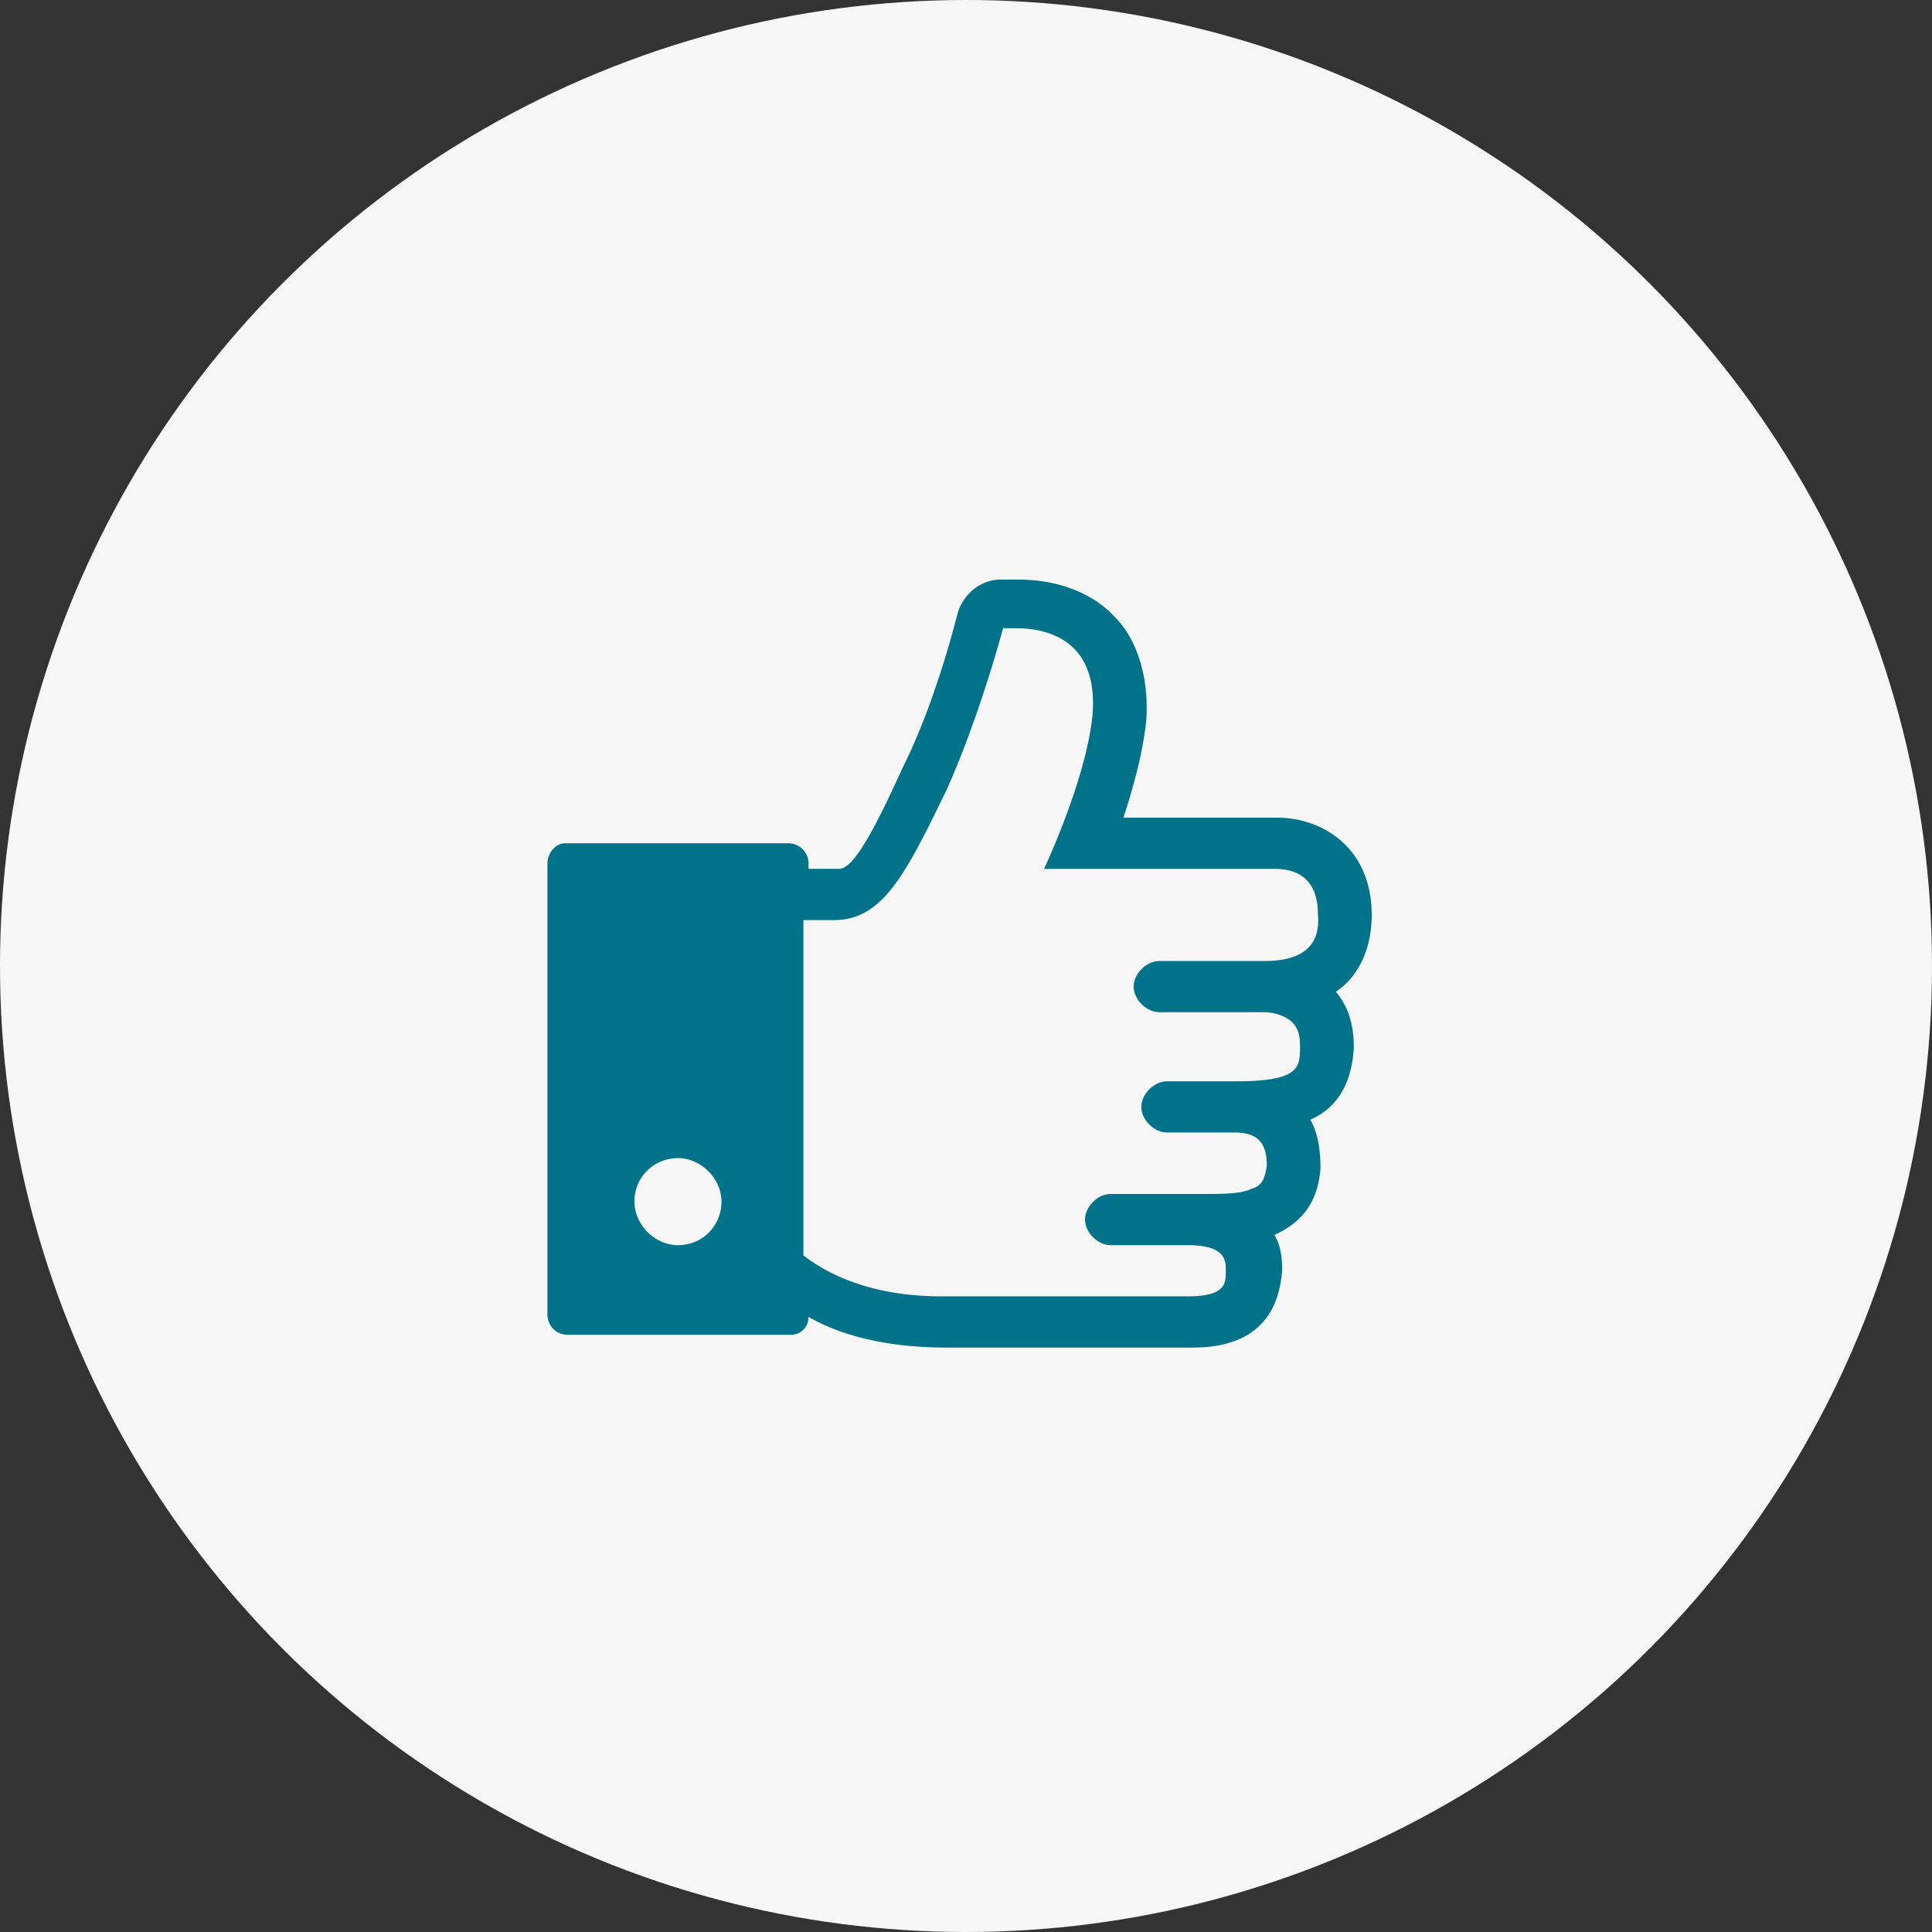
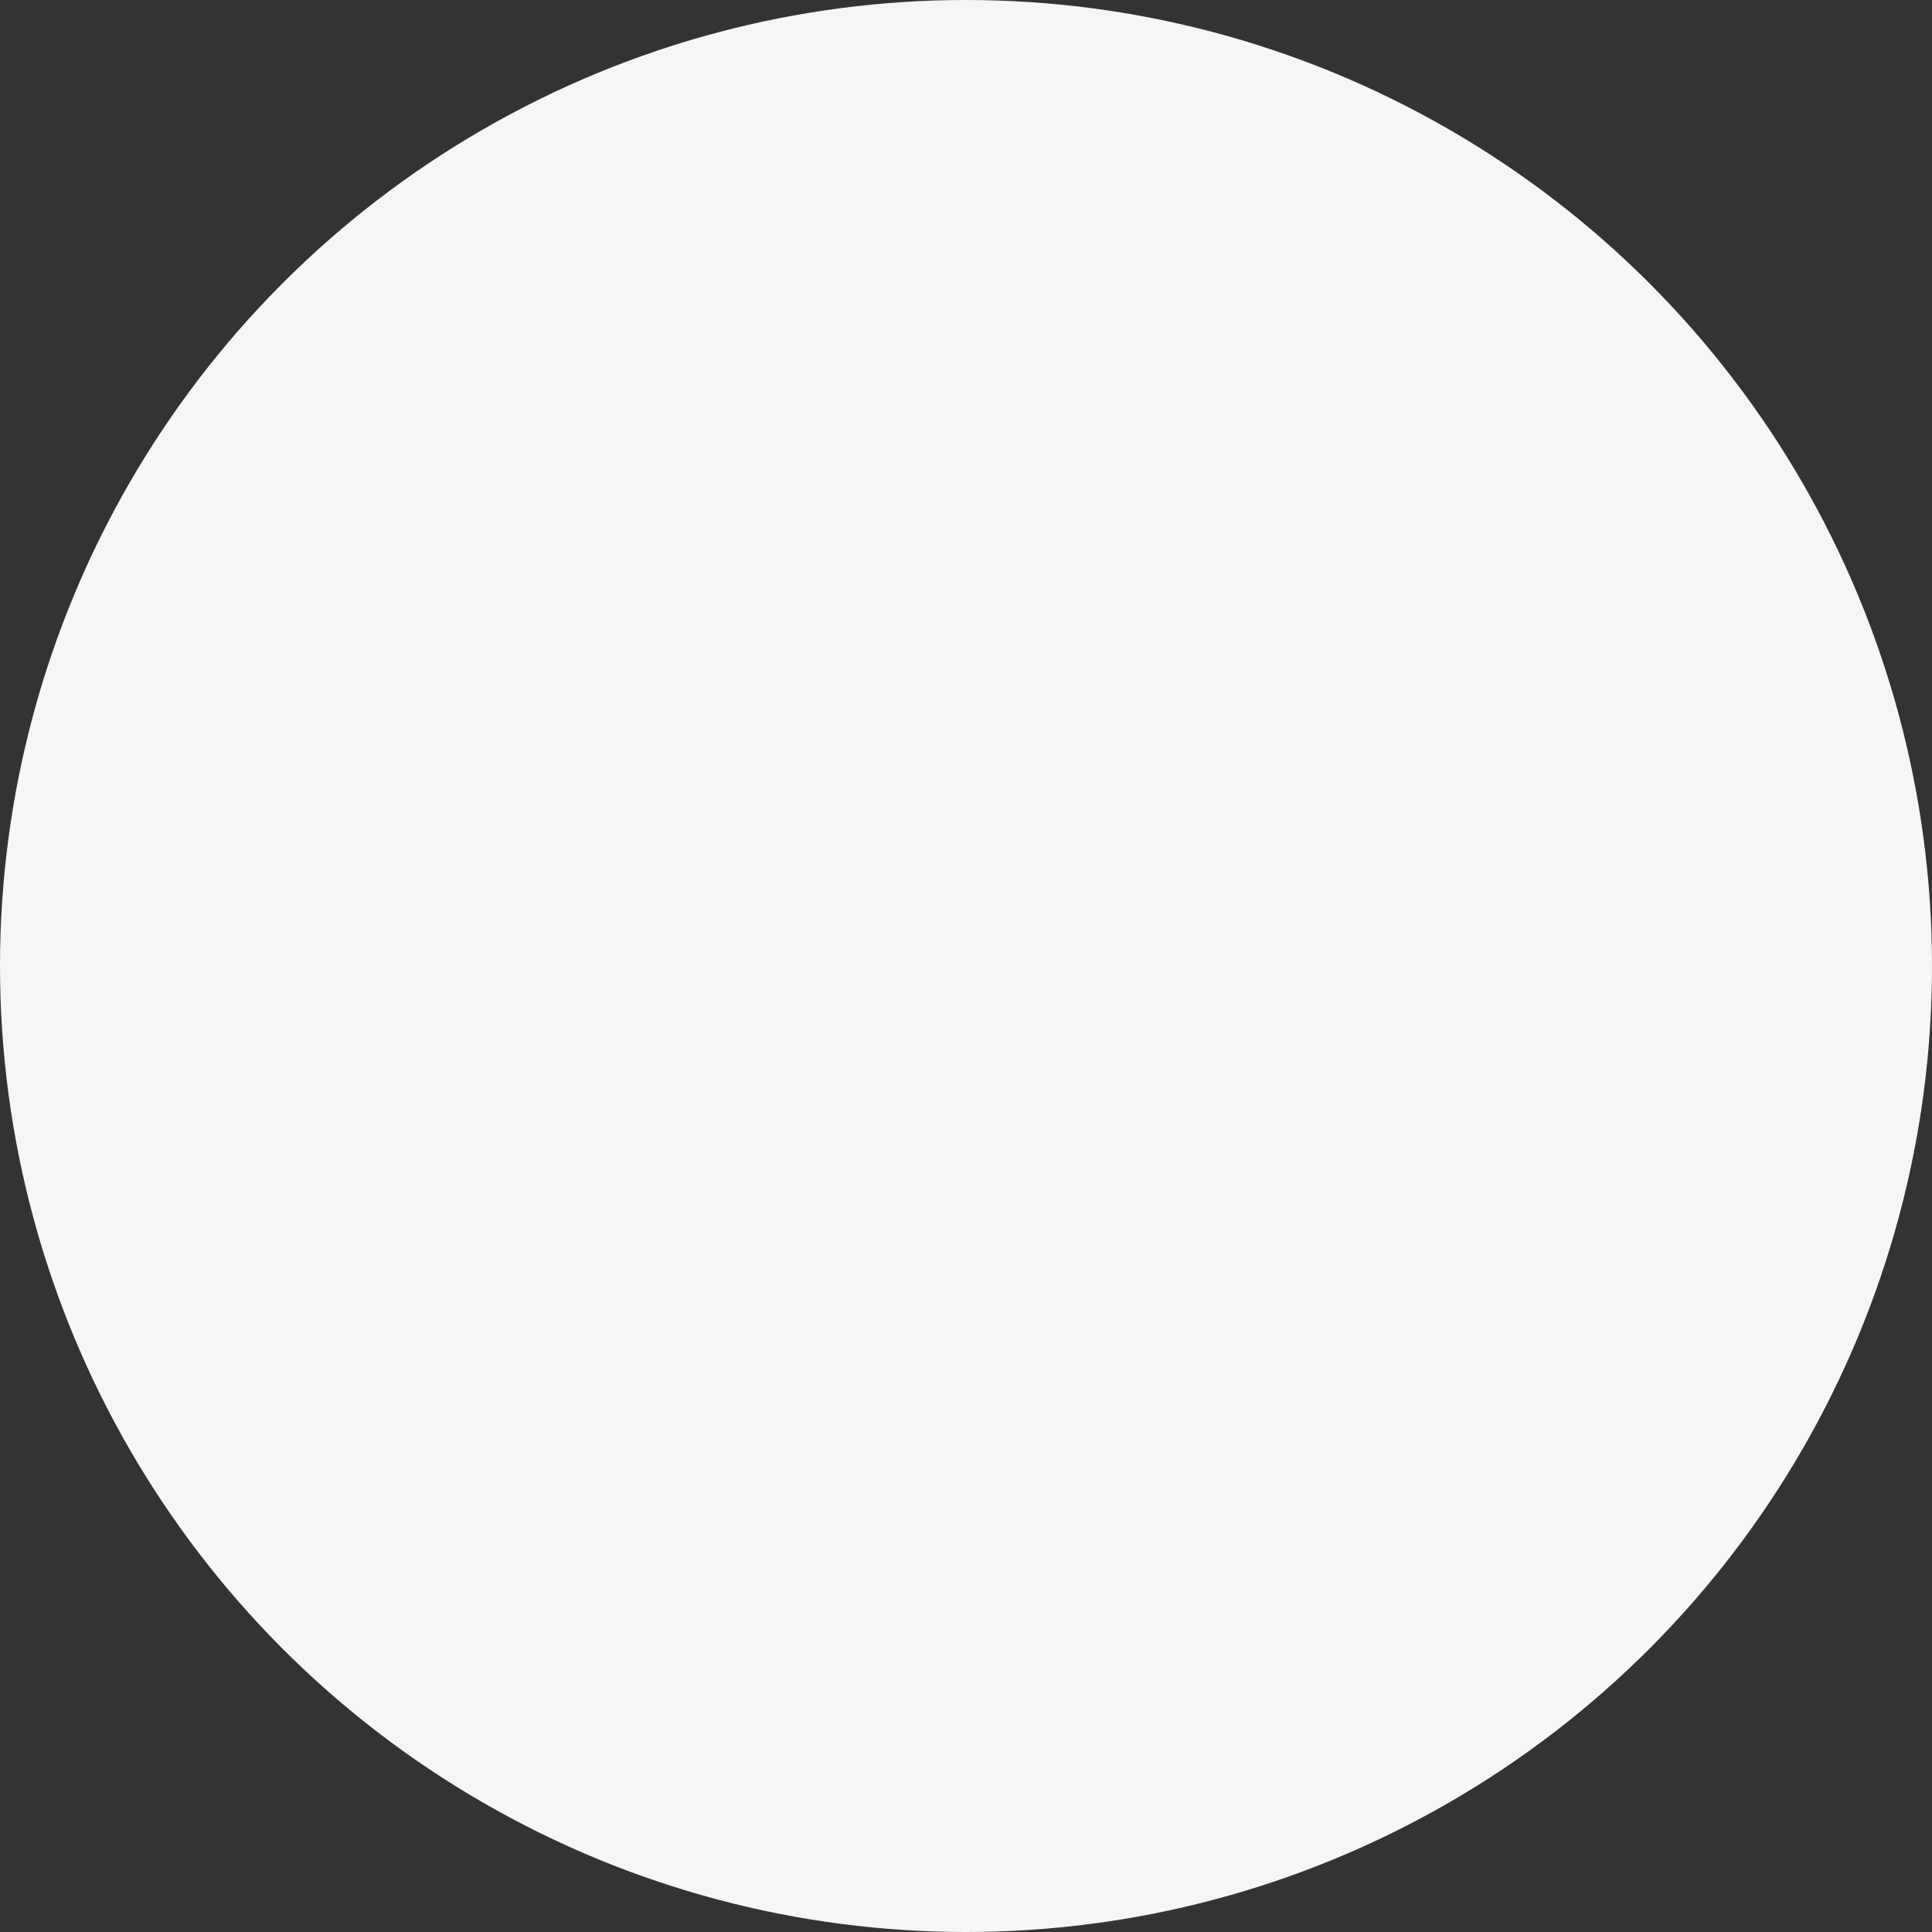
<svg xmlns="http://www.w3.org/2000/svg" width="120" height="120" viewBox="0 0 120 120" fill="none">
  <rect x="0" y="0" width="120" height="120" fill="#333333" stroke="none" />
  <circle cx="60" cy="60" r="60" fill="#F6F6F7" />
-   <path fill-rule="evenodd" clip-rule="evenodd" d="M85.2 56.829c0-4.135-3.02-6.043-5.883-6.043h-9.541c.637-1.908 1.272-4.293 1.432-6.2.15-3.023-.846-5.039-1.765-6.05l-.144-.152C67.87 36.794 65.642 36 63.258 36h-1.114c-1.192 0-2.245.837-2.634 1.99l-.414 1.53c-.509 1.816-1.56 5.22-2.994 8.086l-.672 1.453-.339.715c-1.179 2.439-2.217 4.192-2.965 4.192H50.22v-.318a1.254 1.254 0 0 0-1.272-1.272H35.114c-.637 0-1.114.637-1.114 1.272v27.984c0 .637.477 1.274 1.272 1.274h13.834a1.088 1.088 0 0 0 1.113-1.114c1.907 1.114 4.77 1.909 8.586 1.909h15.264c4.611 0 5.408-2.863 5.566-4.771l-.005-.338c-.016-.514-.09-1.251-.472-1.888 1.75-.795 2.703-2.067 2.861-4.134 0-1.112-.158-2.226-.635-3.021 1.43-.635 2.544-1.907 2.704-4.451 0-1.432-.32-2.544-1.114-3.5 1.43-.953 2.226-2.704 2.226-4.77zM42.109 77.34c-1.43 0-2.704-1.272-2.704-2.704 0-1.59 1.273-2.704 2.704-2.704 1.432 0 2.704 1.273 2.704 2.704 0 1.432-1.114 2.704-2.704 2.704zM78.522 59.69h-6.519c-.795 0-1.59.795-1.59 1.589 0 .795.795 1.59 1.59 1.59h6.519c.476 0 1.272.16 1.748.637.477.477.477 1.112.477 1.59l-.003.247-.013.235c-.088.949-.608 1.537-3.589 1.582l-4.662.002c-.795 0-1.59.795-1.59 1.59 0 .796.795 1.59 1.59 1.59h4.134c.794 0 1.272.16 1.59.478.476.476.476 1.272.476 1.59-.158 1.114-.477 1.272-.954 1.43-.635.32-1.748.32-3.179.32h-5.566c-.795 0-1.589.794-1.589 1.59 0 .794.794 1.59 1.589 1.59h4.771c2.176 0 2.368.795 2.384 1.417v.38l-.011.203c-.061.636-.403 1.179-2.373 1.179H58.488c-4.453 0-7.157-1.43-8.587-2.544V57.148h1.907c3.022 0 4.453-2.865 6.997-8.11l.339-.775.325-.784c1.704-4.188 2.833-8.46 2.833-8.46h.796c1.59 0 5.088.479 4.77 5.248-.32 3.975-3.02 9.7-3.02 9.7h14.31c1.272 0 2.703.477 2.703 2.862.152 1.824-.86 2.778-3.035 2.856l-.304.006v-.001z" fill="#00738B" />
</svg>